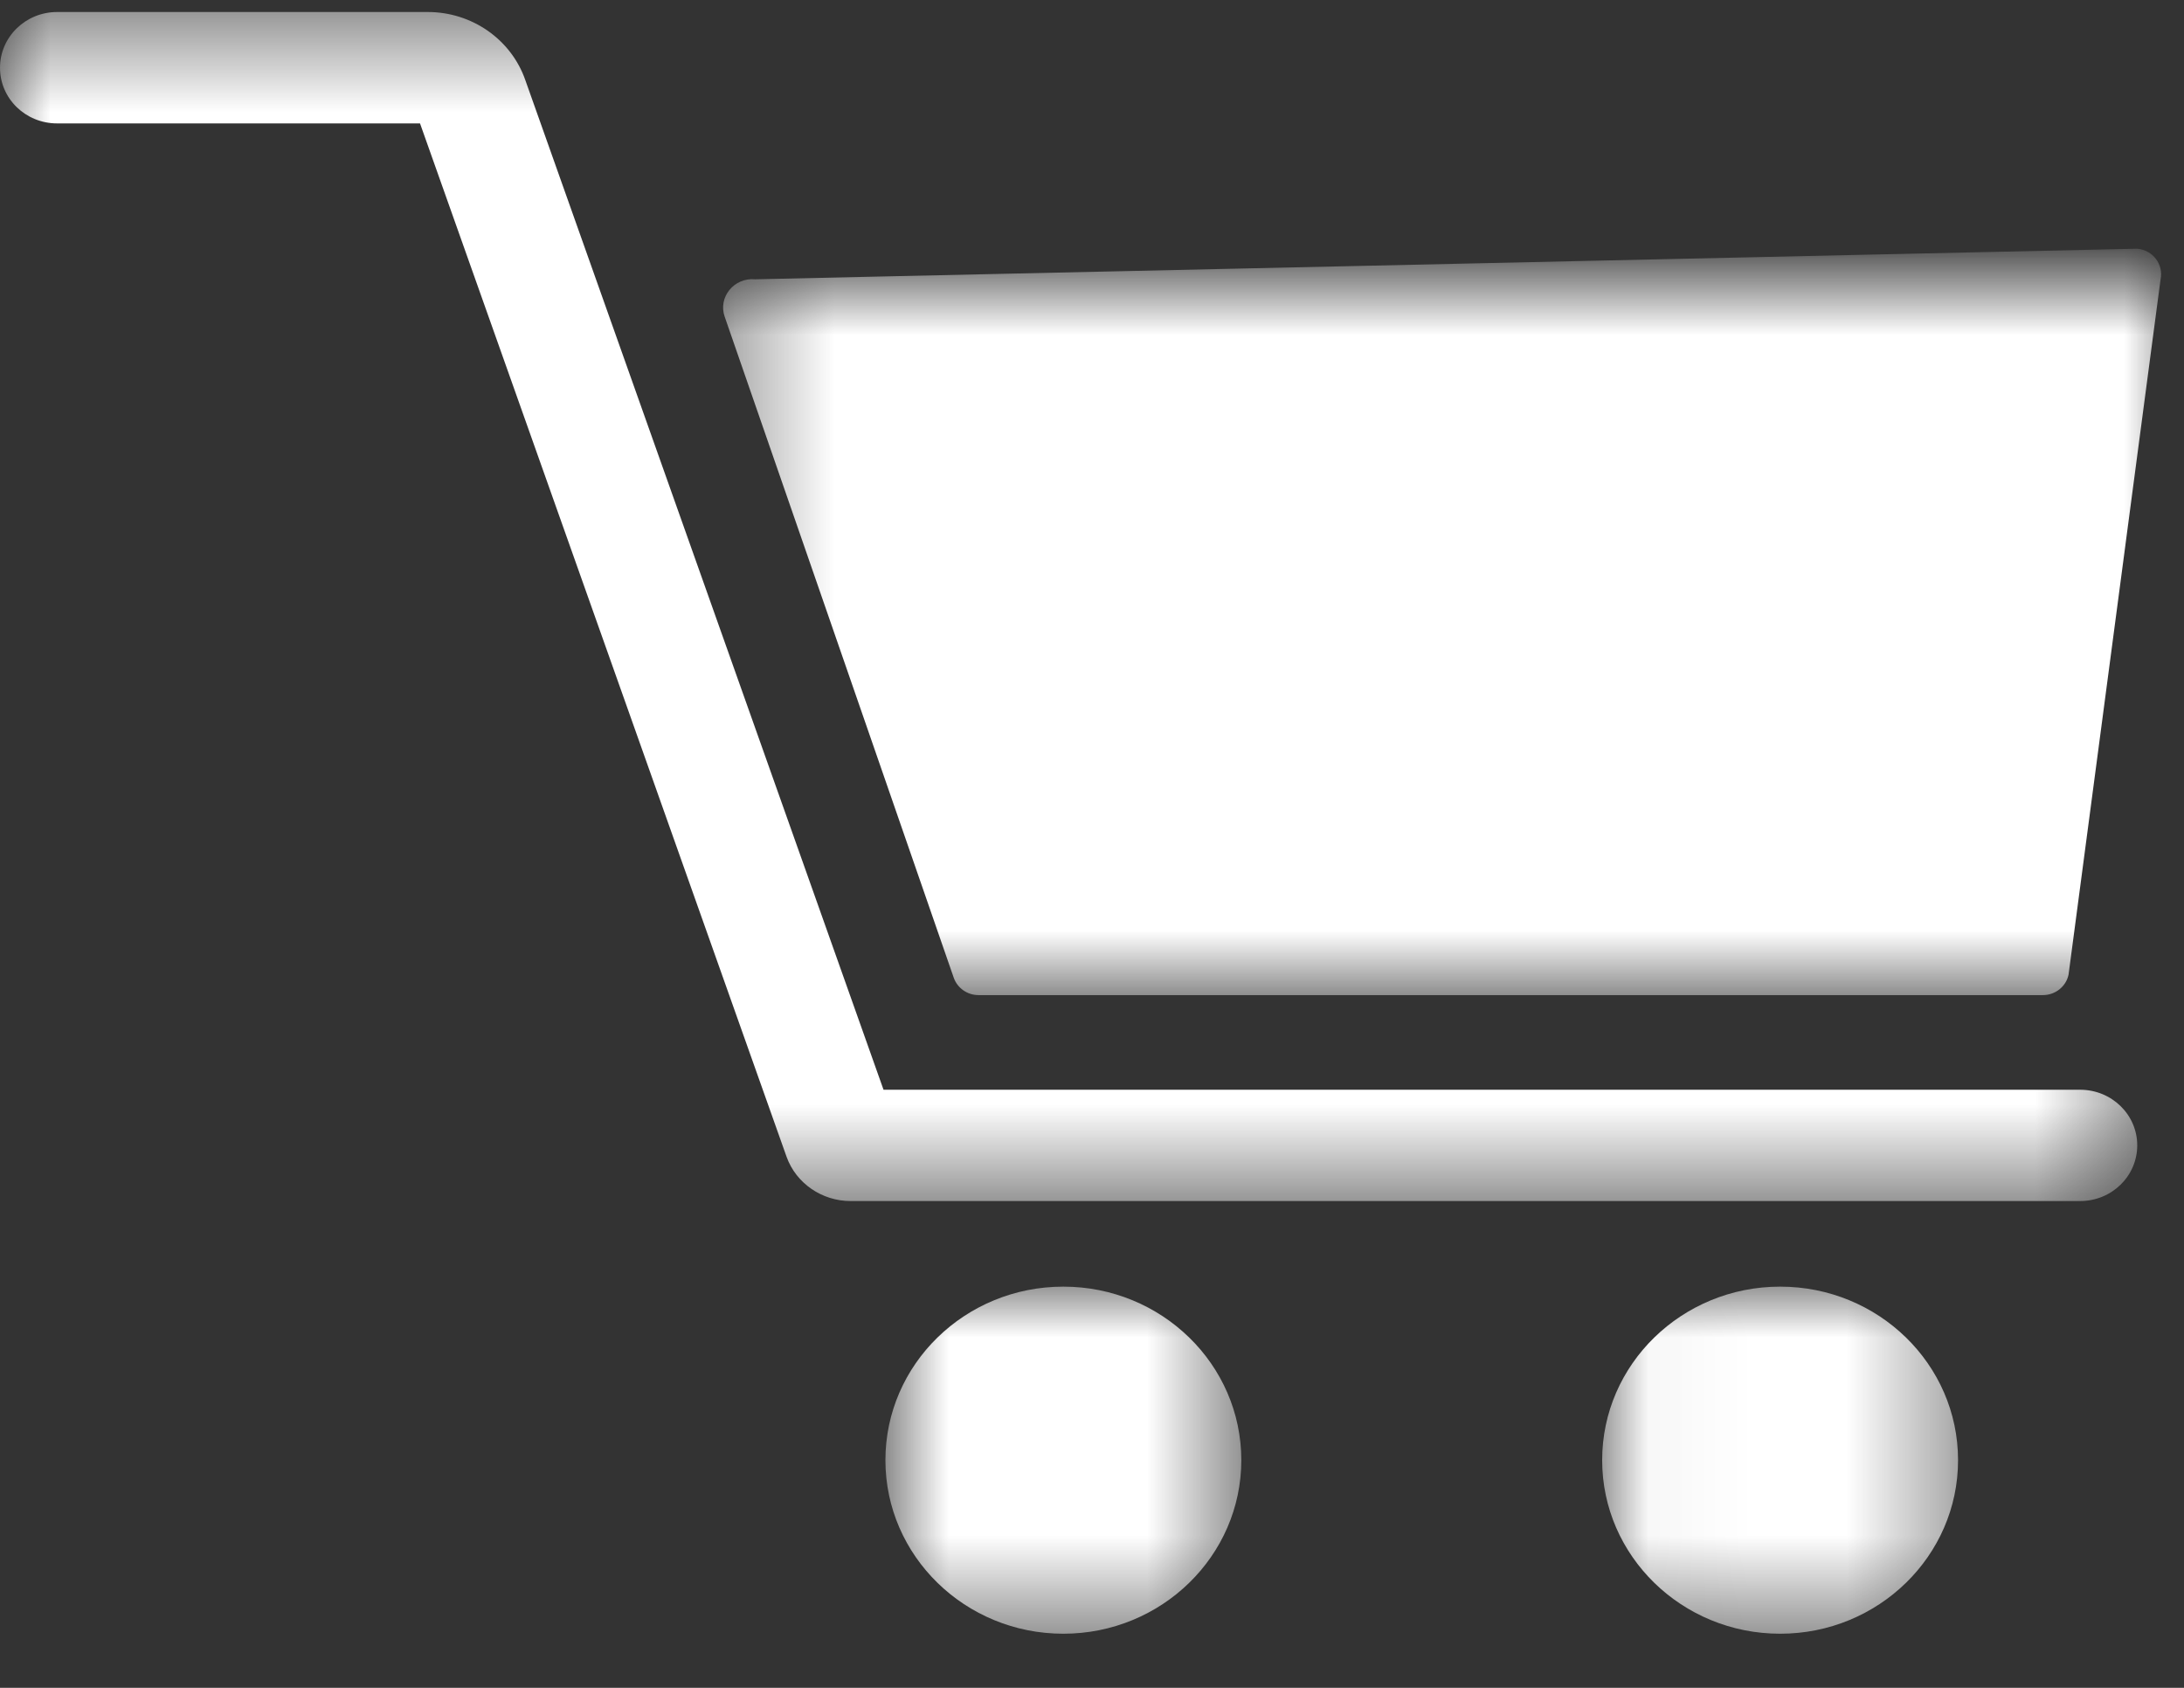
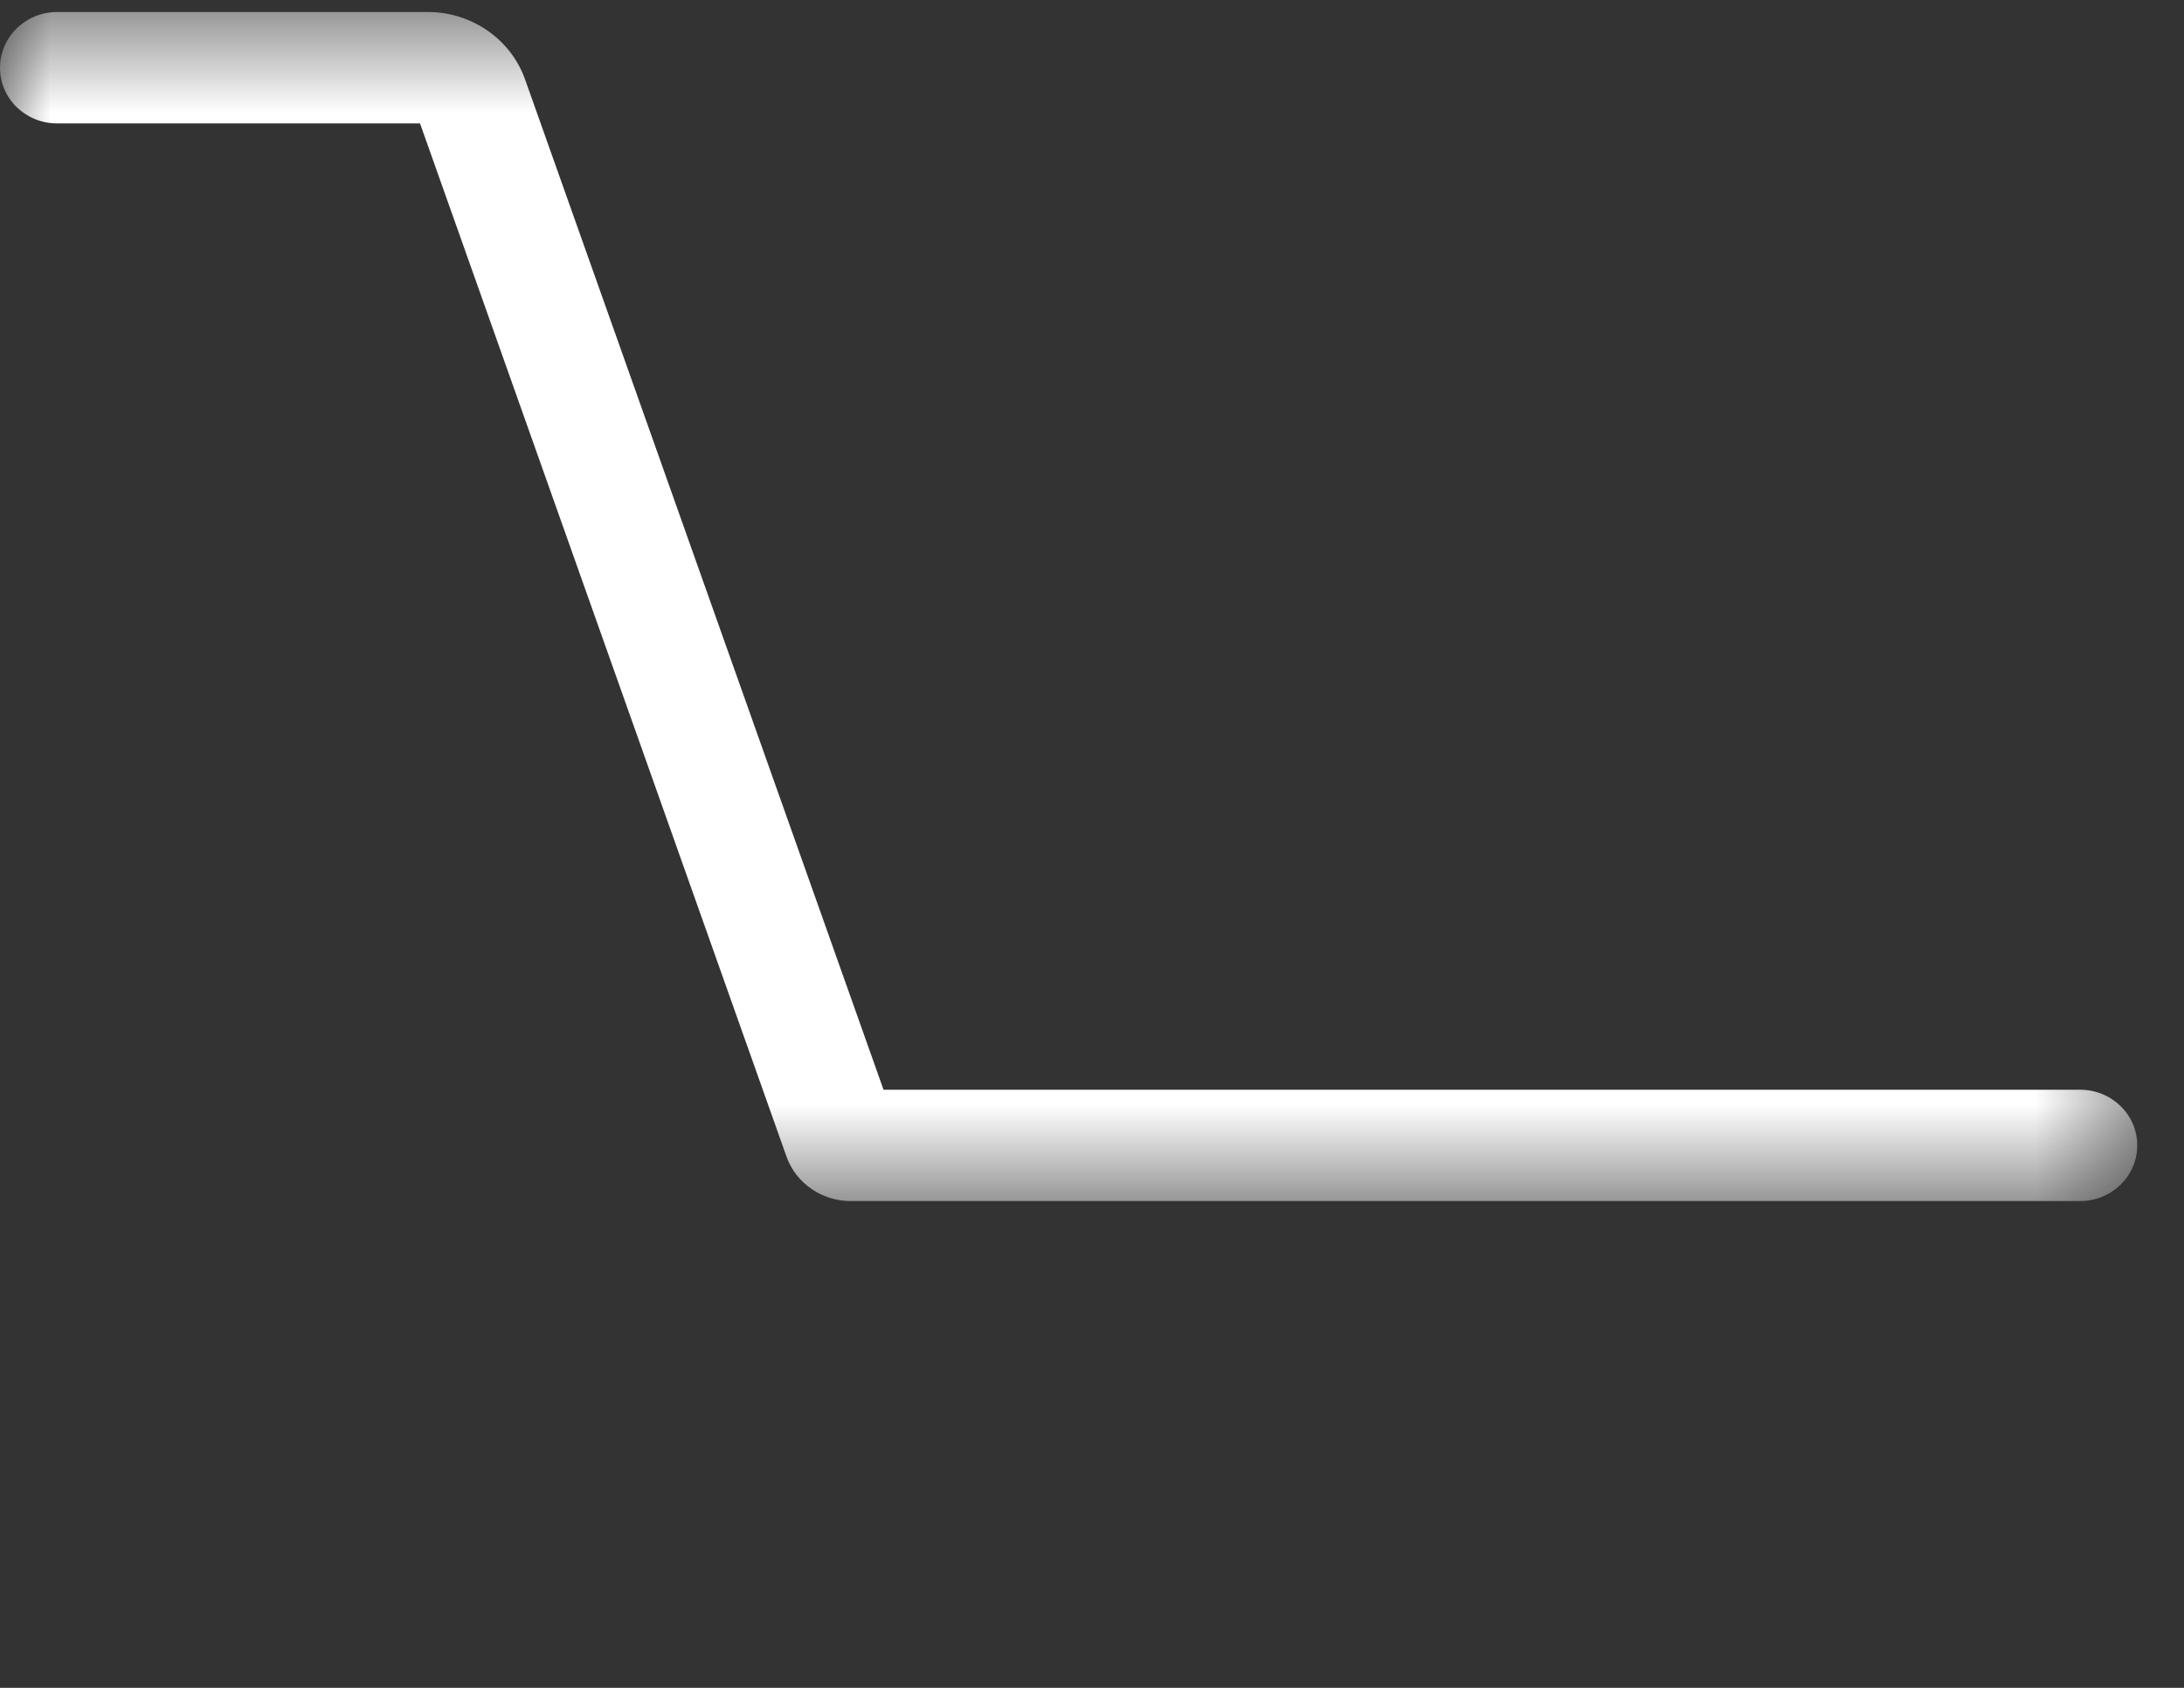
<svg xmlns="http://www.w3.org/2000/svg" xmlns:xlink="http://www.w3.org/1999/xlink" width="22px" height="17px" viewBox="0 0 22 17" version="1.1">
  <rect x="0" y="0" width="22" height="17" fill="#333333" stroke="none" />
  <title>icon-cart</title>
  <desc>Created with Sketch.</desc>
  <defs>
    <polygon id="path-1" points="0 0.496 21.529 0.496 21.529 12.471 0 12.471" />
-     <polygon id="path-3" points="0.384 0.942 15.07 0.942 15.07 8.153 0.384 8.153" />
    <polygon id="path-5" points="0.869 0.992 4.454 0.992 4.454 4.488 0.869 4.488" />
-     <polygon id="path-7" points="0.039 0.992 3.624 0.992 3.624 4.488 0.039 4.488" />
  </defs>
  <g id="Page-1" stroke="none" stroke-width="1" fill="none" fill-rule="evenodd" opacity="1">
    <g id="ambler-direct-homepage" transform="translate(-1267, -36)">
      <g id="icon-cart" transform="translate(1267, 35)">
        <g id="Group-3" transform="translate(0, 0.626)">
          <mask id="mask-2" fill="white">
            <use xlink:href="#path-1" />
          </mask>
          <g id="Clip-2" />
          <path d="M8.9,11.35 L5.291,1.179 C5.148,0.77 4.753,0.495 4.31,0.495 L0.575,0.495 C0.257,0.495 0,0.747 0,1.056 C0,1.367 0.257,1.617 0.575,1.617 L4.231,1.617 L7.924,12.027 C8.02,12.293 8.28,12.471 8.568,12.471 L20.954,12.471 C21.272,12.471 21.529,12.22 21.529,11.91 C21.529,11.601 21.272,11.35 20.954,11.35 L8.9,11.35 Z" id="Fill-1" fill="#ffffff" mask="url(#mask-2)" />
        </g>
        <g id="Group-6" transform="translate(6.9, 2.87)">
          <mask id="mask-4" fill="white">
            <use xlink:href="#path-3" />
          </mask>
          <g id="Clip-5" />
          <path d="M2.707,7.977 C2.744,8.083 2.845,8.153 2.958,8.153 L13.678,8.153 C13.803,8.153 13.912,8.067 13.937,7.947 L14.864,0.943 C14.895,0.793 14.787,0.649 14.629,0.635 L0.707,0.943 C0.494,0.923 0.331,1.124 0.4,1.32 L2.707,7.977 Z" id="Fill-4" fill="#ffffff" mask="url(#mask-4)" />
        </g>
        <g id="Group-9" transform="translate(8.05, 12.967)">
          <mask id="mask-6" fill="white">
            <use xlink:href="#path-5" />
          </mask>
          <g id="Clip-8" />
-           <path d="M2.661,0.992 C1.672,0.992 0.869,1.774 0.869,2.74 C0.869,3.705 1.672,4.488 2.661,4.488 C3.65,4.488 4.454,3.705 4.454,2.74 C4.454,1.774 3.65,0.992 2.661,0.992" id="Fill-7" fill="#ffffff" mask="url(#mask-6)" />
        </g>
        <g id="Group-12" transform="translate(16.1, 12.967)">
          <mask id="mask-8" fill="white">
            <use xlink:href="#path-7" />
          </mask>
          <g id="Clip-11" />
          <path d="M1.832,0.992 C0.843,0.992 0.039,1.774 0.039,2.74 C0.039,3.705 0.843,4.488 1.832,4.488 C2.821,4.488 3.624,3.705 3.624,2.74 C3.624,1.774 2.821,0.992 1.832,0.992" id="Fill-10" fill="#ffffff" mask="url(#mask-8)" />
        </g>
      </g>
    </g>
  </g>
</svg>